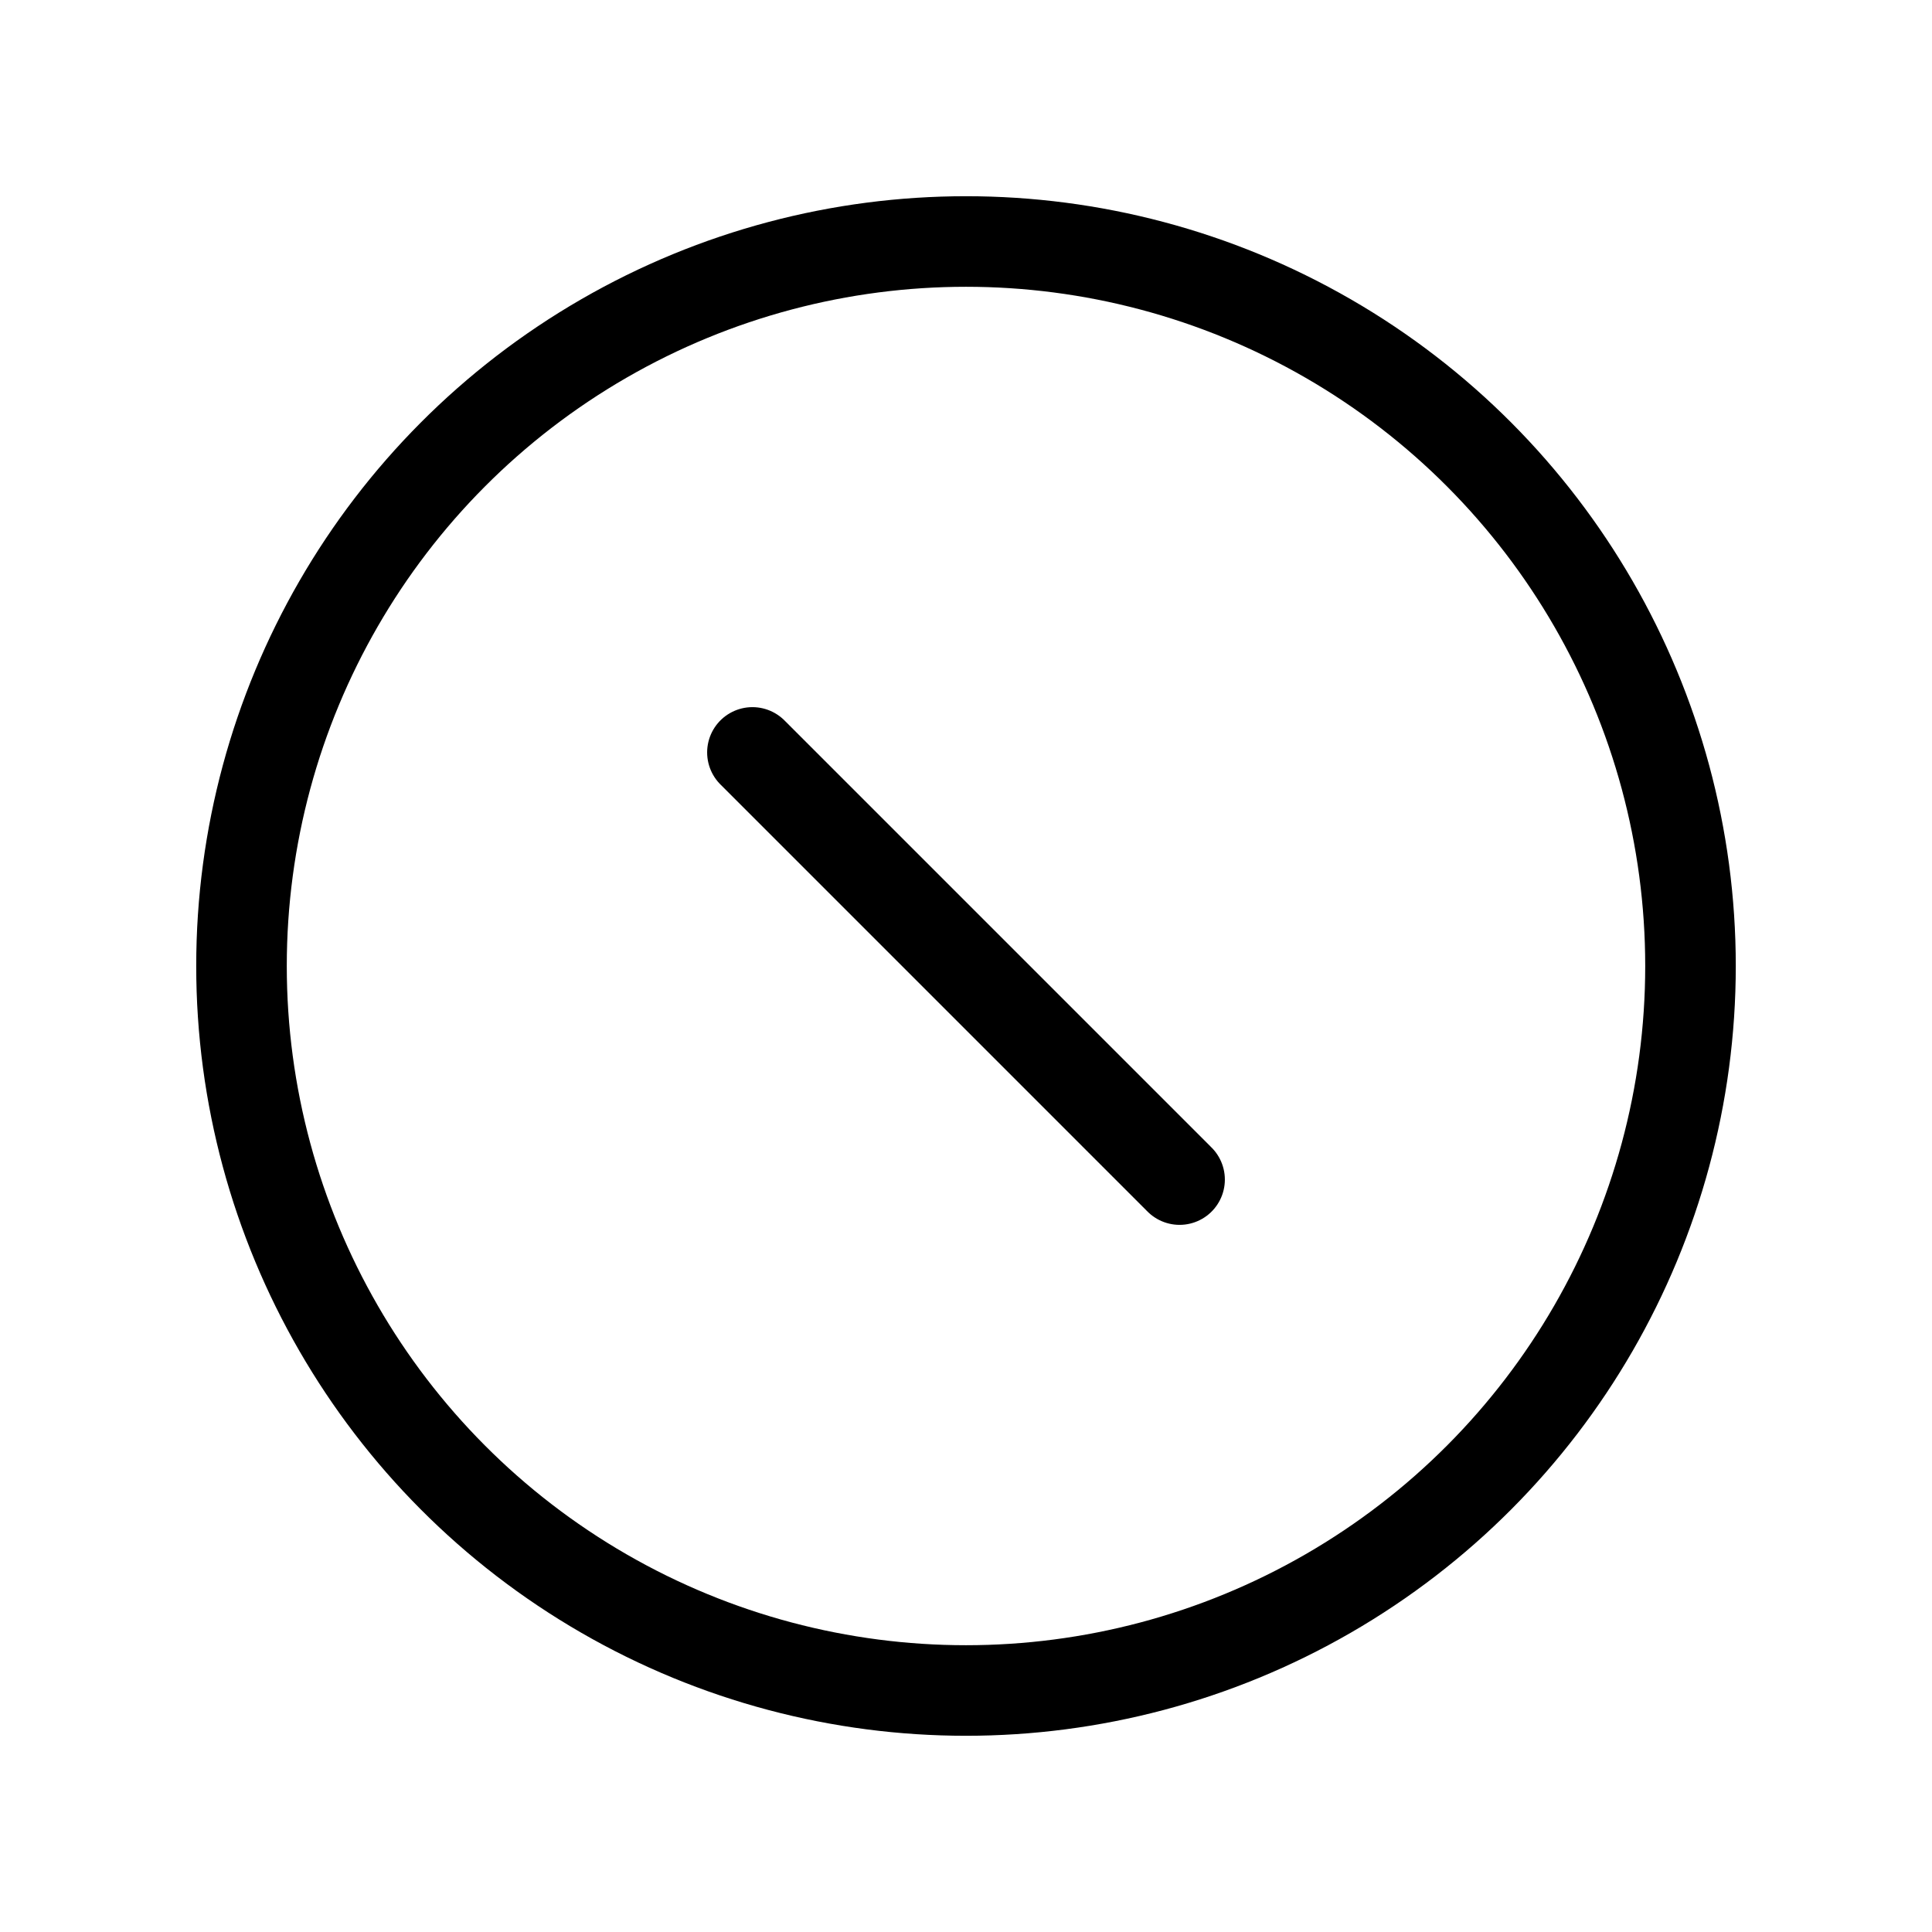
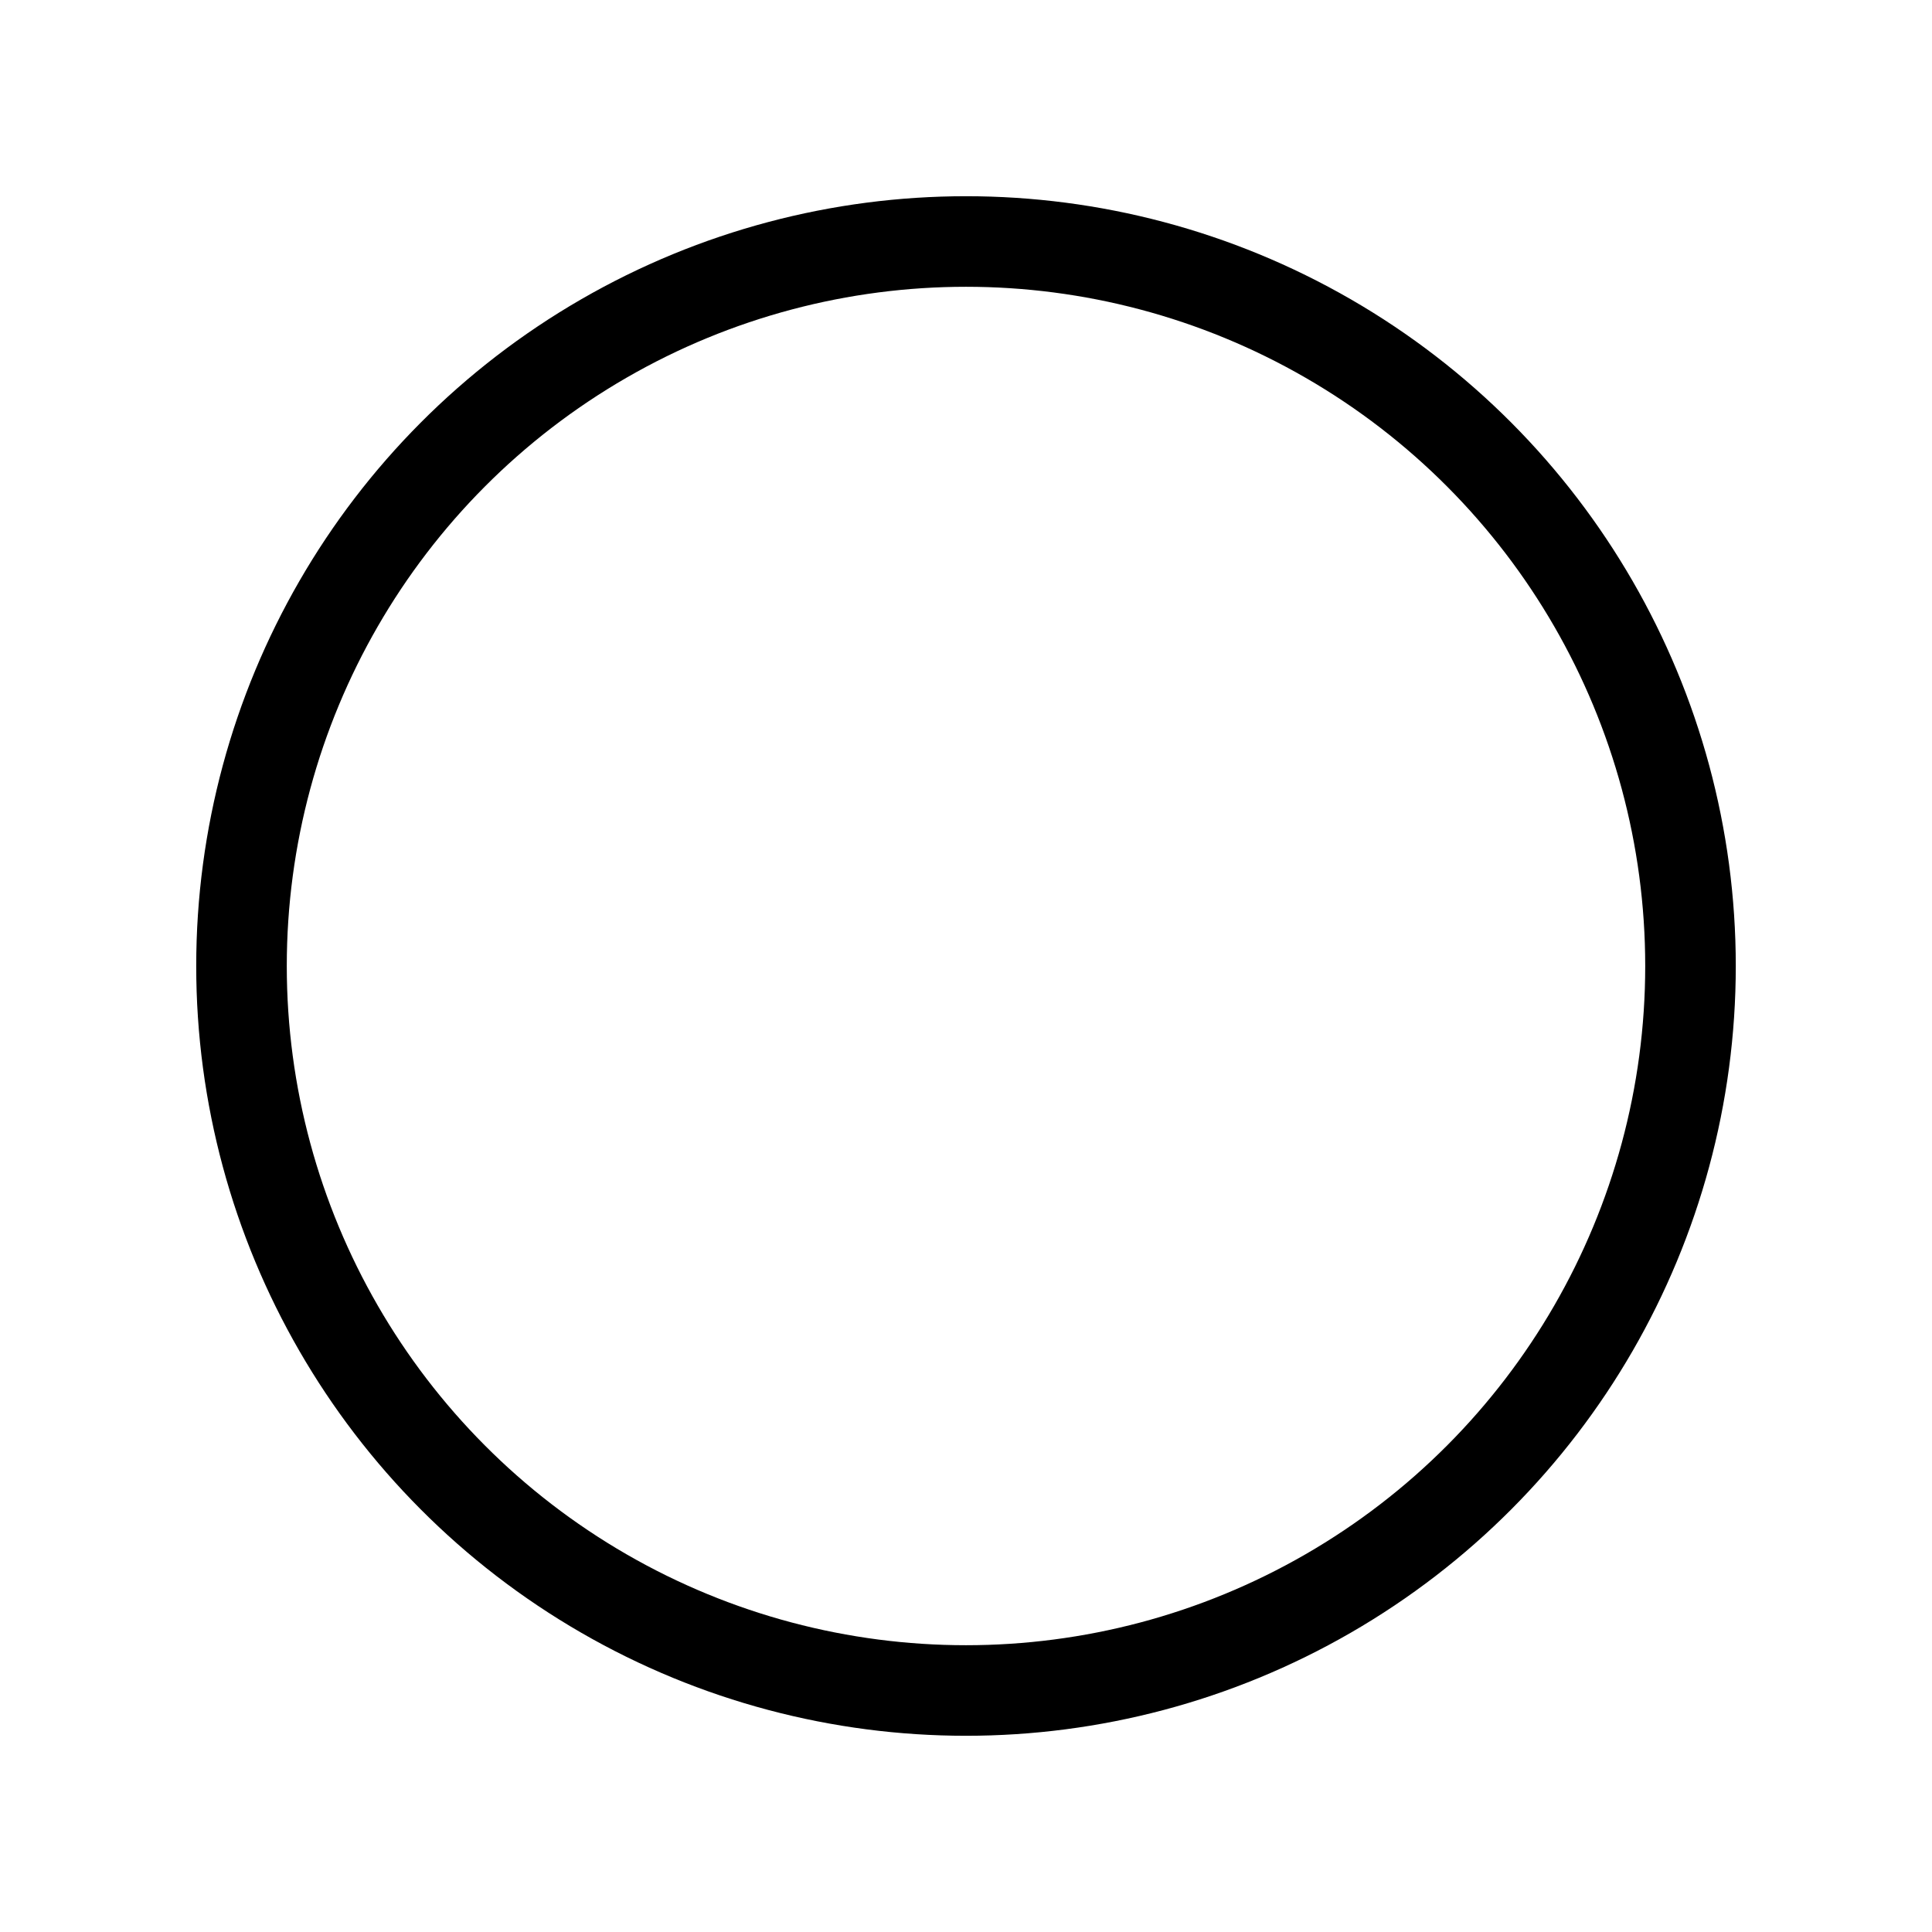
<svg xmlns="http://www.w3.org/2000/svg" viewBox="0 0 256 256">
-   <rect width="256" height="256" fill="none" />
  <circle cx="128" cy="128" r="96" fill="none" stroke="#000" stroke-linecap="round" stroke-linejoin="round" stroke-width="12" />
-   <line x1="99.7" y1="99.7" x2="156.3" y2="156.3" fill="none" stroke="#000" stroke-linecap="round" stroke-linejoin="round" stroke-width="12" />
</svg>